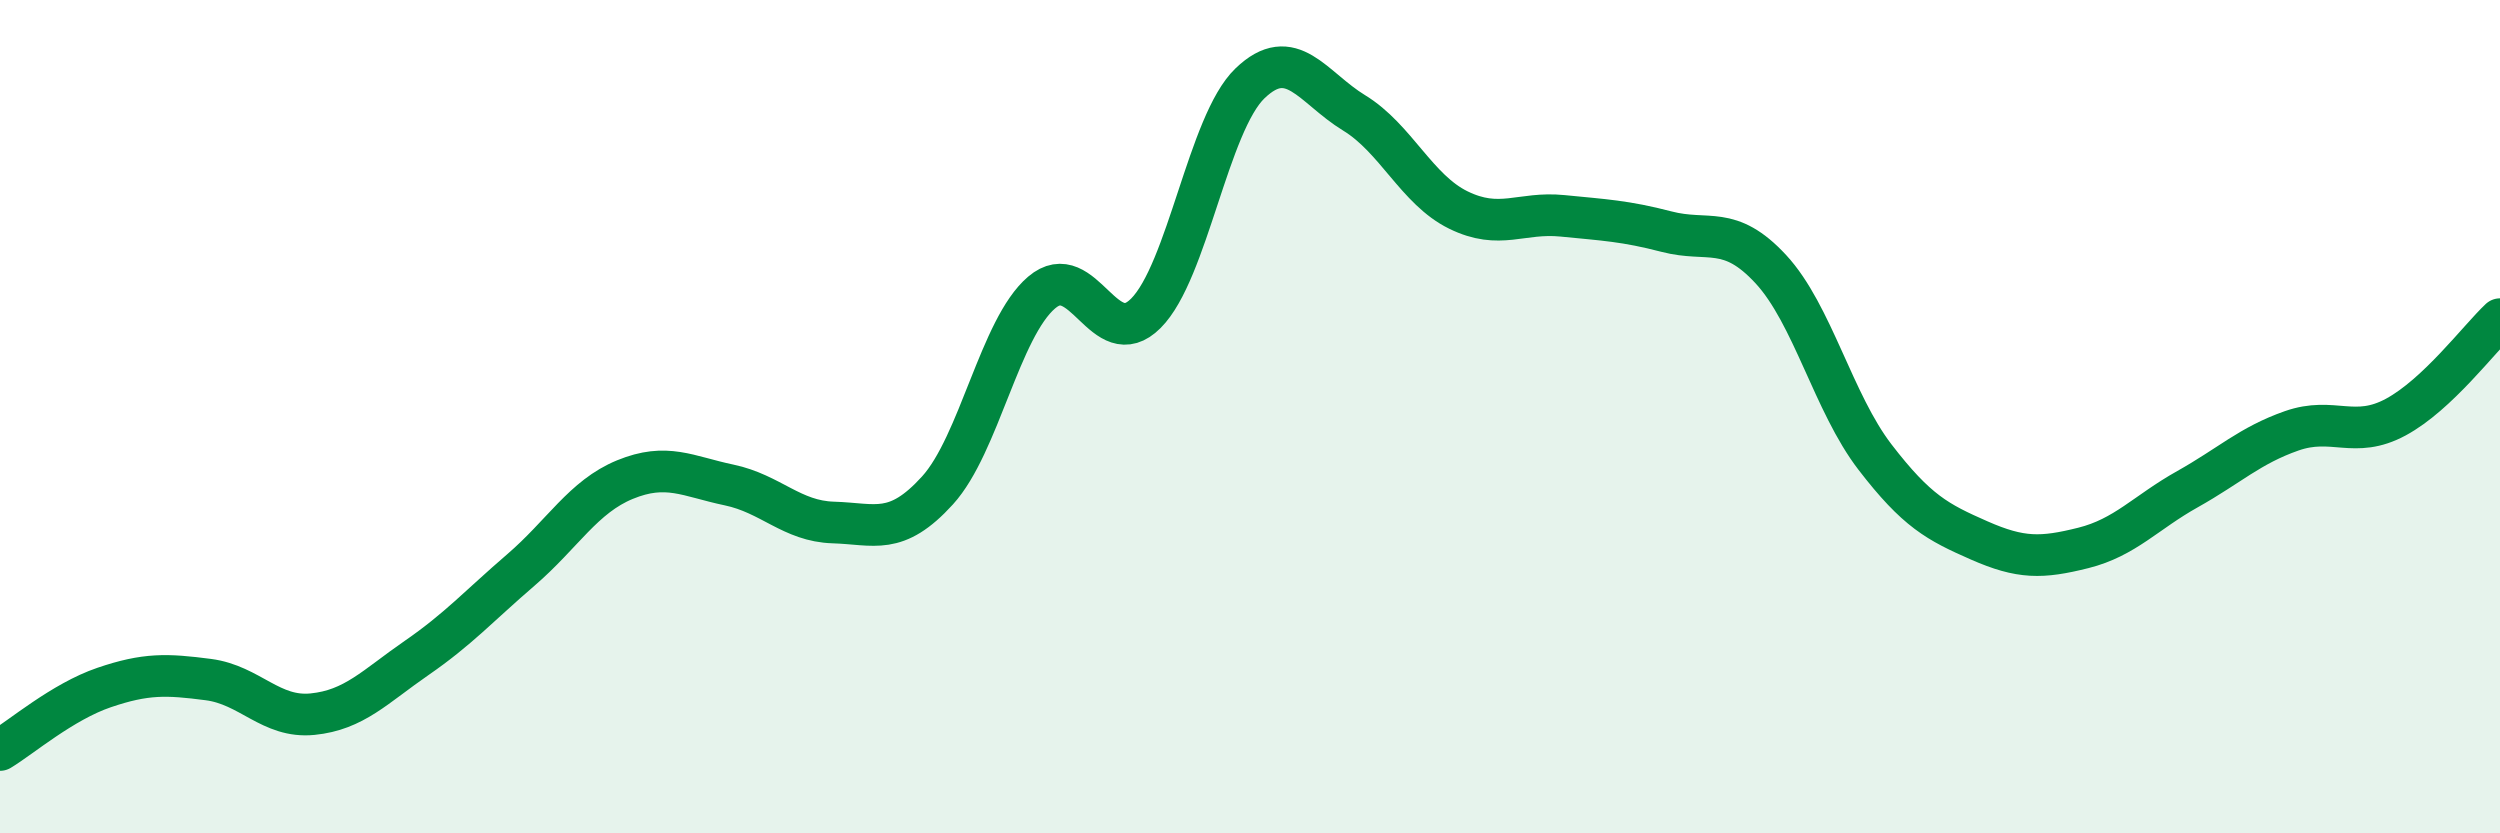
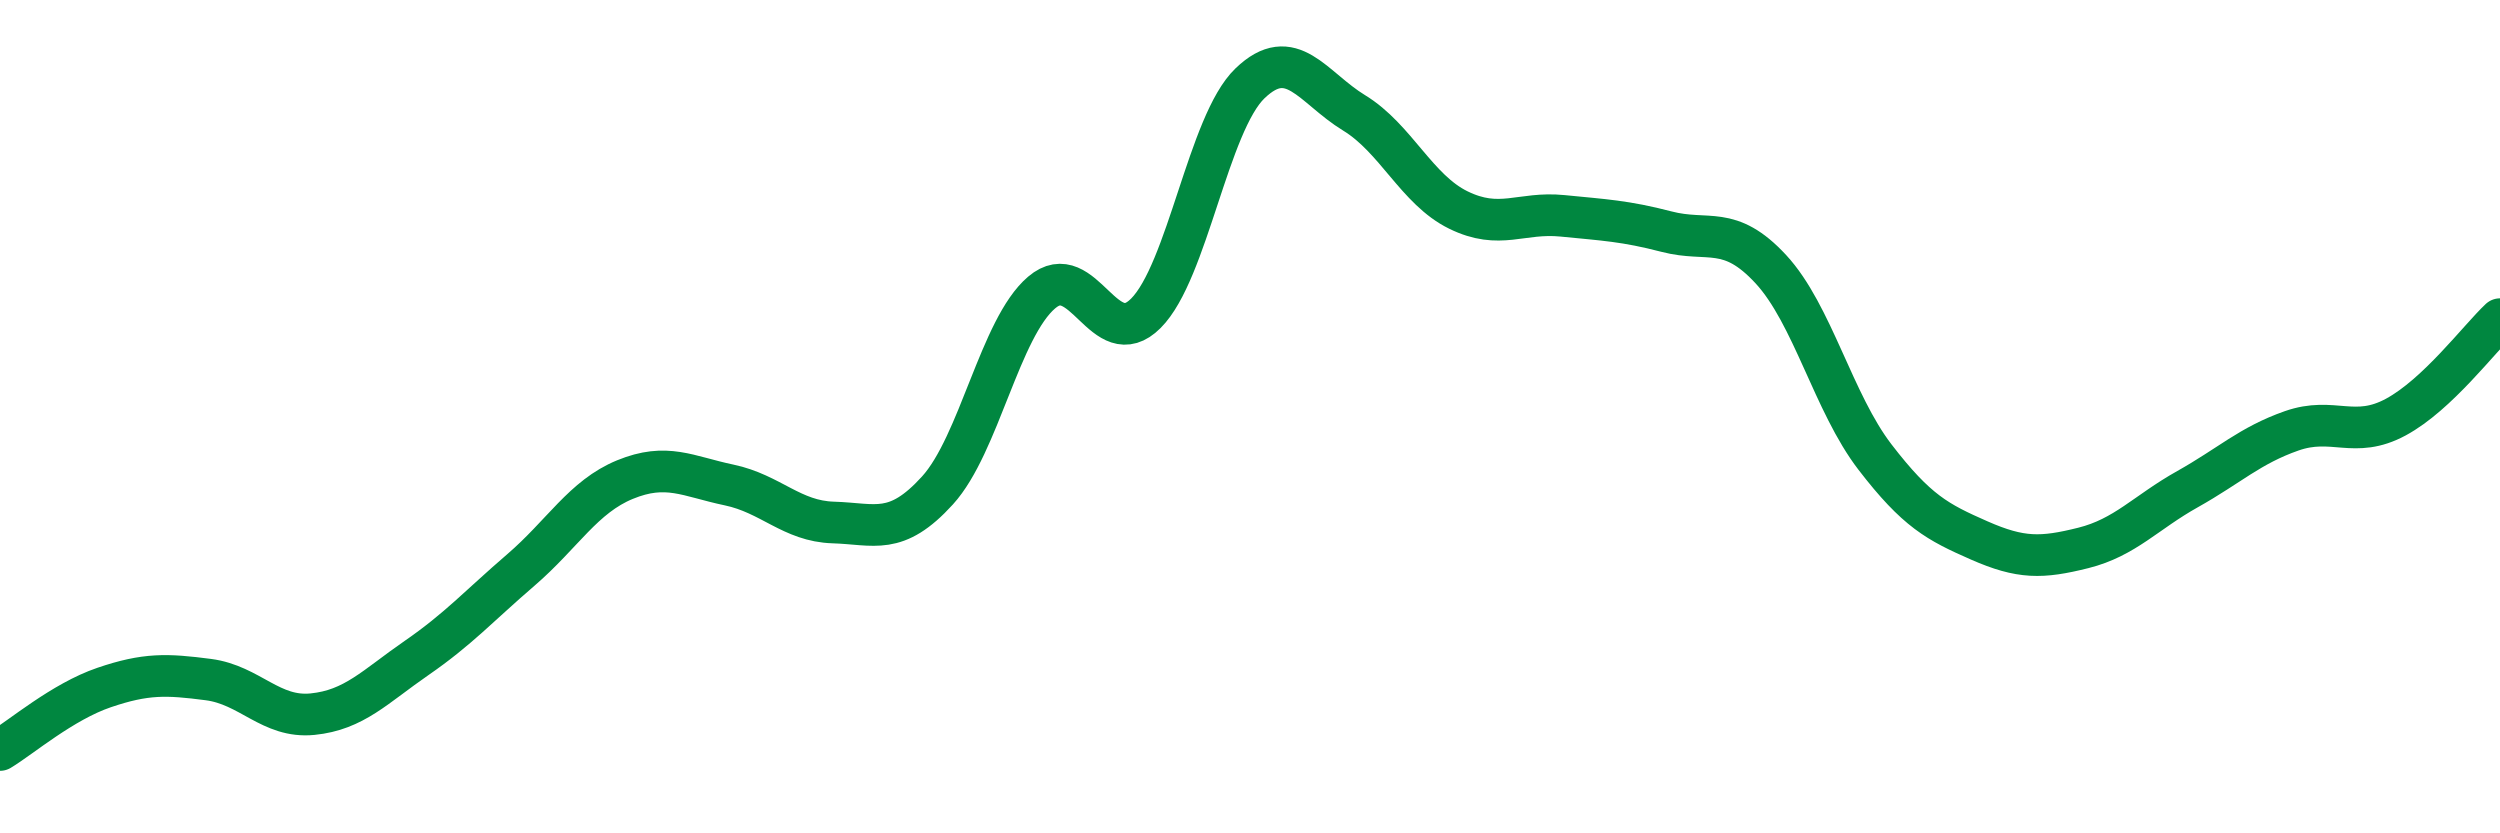
<svg xmlns="http://www.w3.org/2000/svg" width="60" height="20" viewBox="0 0 60 20">
-   <path d="M 0,18 C 0.5,17.7 1.5,16.84 2.5,16.5 C 3.5,16.16 4,16.18 5,16.31 C 6,16.44 6.5,17.24 7.5,17.14 C 8.5,17.04 9,16.48 10,15.79 C 11,15.1 11.5,14.54 12.5,13.68 C 13.5,12.82 14,11.92 15,11.51 C 16,11.1 16.5,11.43 17.5,11.64 C 18.5,11.85 19,12.51 20,12.54 C 21,12.57 21.5,12.87 22.5,11.77 C 23.5,10.67 24,7.87 25,7.02 C 26,6.17 26.5,8.52 27.5,7.52 C 28.5,6.52 29,2.96 30,2 C 31,1.04 31.5,2.1 32.5,2.71 C 33.5,3.32 34,4.55 35,5.04 C 36,5.53 36.5,5.08 37.5,5.18 C 38.5,5.28 39,5.3 40,5.56 C 41,5.82 41.5,5.38 42.5,6.46 C 43.5,7.54 44,9.67 45,10.97 C 46,12.27 46.5,12.53 47.5,12.97 C 48.5,13.41 49,13.4 50,13.15 C 51,12.9 51.5,12.3 52.5,11.74 C 53.5,11.18 54,10.69 55,10.34 C 56,9.99 56.5,10.55 57.5,10.01 C 58.5,9.47 59.5,8.13 60,7.66L60 20L0 20Z" fill="#008740" opacity="0.1" stroke-linecap="round" stroke-linejoin="round" />
  <path d="M 0,18 C 0.5,17.7 1.5,16.84 2.5,16.5 C 3.5,16.16 4,16.18 5,16.31 C 6,16.44 6.5,17.24 7.5,17.14 C 8.5,17.04 9,16.48 10,15.79 C 11,15.1 11.5,14.54 12.5,13.68 C 13.5,12.82 14,11.92 15,11.51 C 16,11.1 16.5,11.43 17.5,11.64 C 18.5,11.85 19,12.51 20,12.54 C 21,12.57 21.5,12.87 22.5,11.77 C 23.5,10.67 24,7.87 25,7.02 C 26,6.17 26.5,8.52 27.5,7.52 C 28.5,6.52 29,2.96 30,2 C 31,1.04 31.5,2.1 32.5,2.71 C 33.5,3.32 34,4.55 35,5.04 C 36,5.53 36.5,5.08 37.5,5.18 C 38.5,5.28 39,5.3 40,5.56 C 41,5.82 41.5,5.38 42.5,6.46 C 43.5,7.54 44,9.67 45,10.97 C 46,12.27 46.5,12.53 47.5,12.97 C 48.5,13.41 49,13.4 50,13.15 C 51,12.9 51.5,12.3 52.5,11.74 C 53.5,11.18 54,10.69 55,10.34 C 56,9.99 56.5,10.55 57.5,10.01 C 58.5,9.47 59.5,8.13 60,7.66" stroke="#008740" stroke-width="1" fill="none" stroke-linecap="round" stroke-linejoin="round" />
</svg>